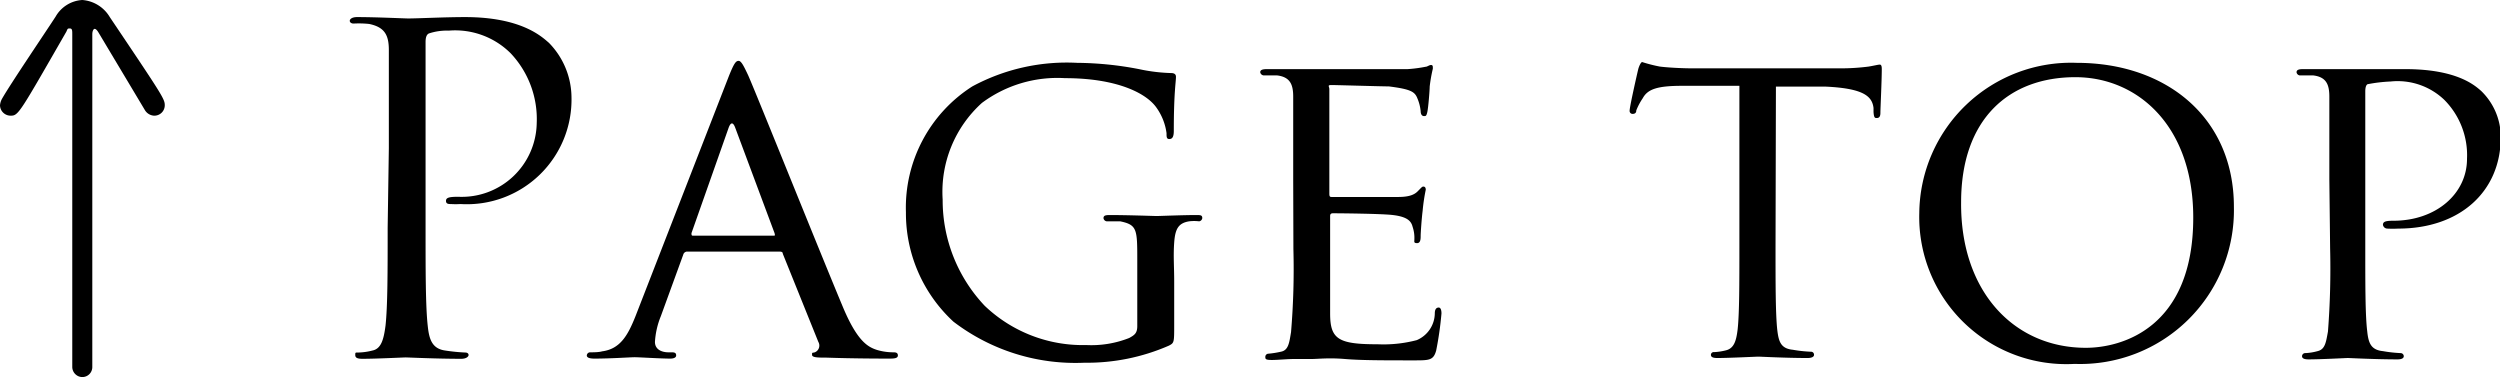
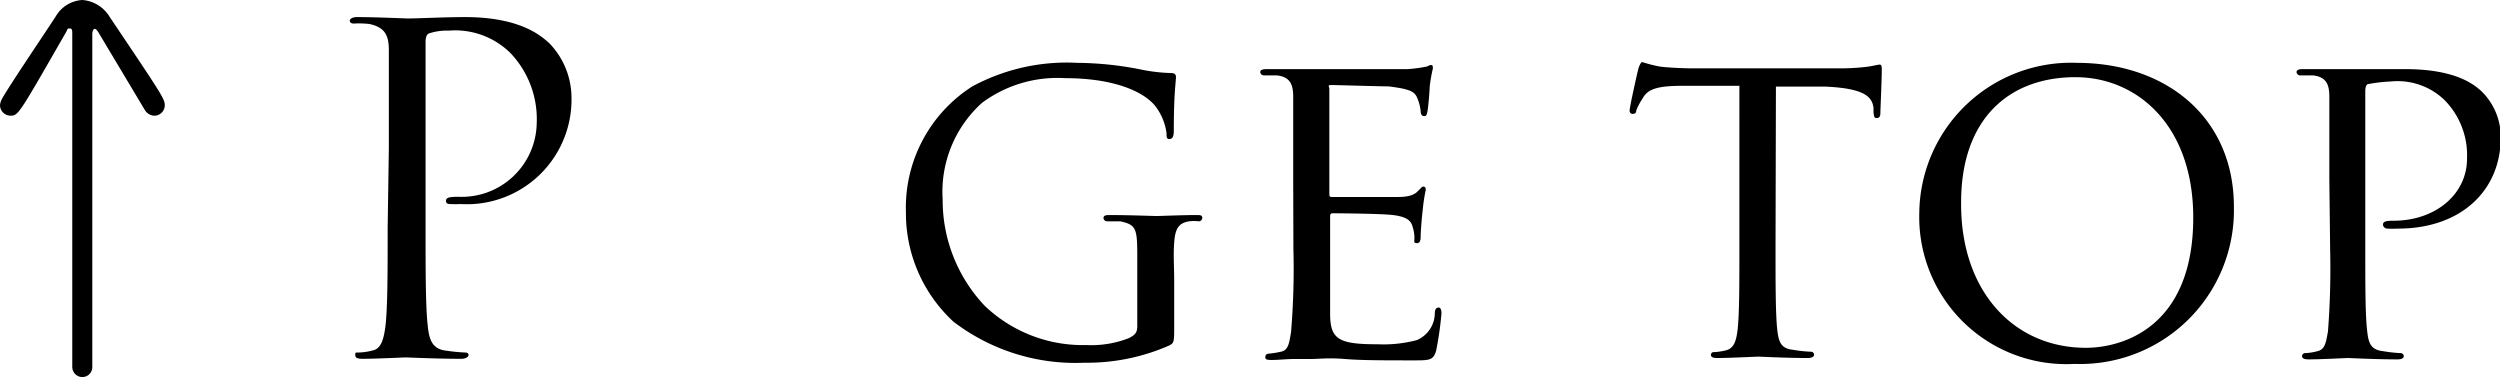
<svg xmlns="http://www.w3.org/2000/svg" viewBox="0 0 127.3 19.2">
  <title>i_pagetop</title>
  <g id="レイヤー_2" data-name="レイヤー 2">
    <g id="沿革">
      <path d="M3.68,18.67c0-3.61,0-13.63,0-16.92,0-.19,0-.3-.12-.3s-.11,0-.18.16C1,5.75.94,5.89.55,5.89A.54.54,0,0,1,0,5.36.84.84,0,0,1,.12,5C.55,4.25,2.23,1.77,2.83.85A1.68,1.68,0,0,1,4.19,0a1.78,1.78,0,0,1,1.4.87c2.69,4,2.8,4.17,2.8,4.49a.53.53,0,0,1-.55.53.58.58,0,0,1-.46-.28L5,1.63c-.07-.11-.13-.16-.18-.16s-.12.09-.12.28c0,3.29,0,13.31,0,16.92a.51.51,0,0,1-.53.53A.52.52,0,0,1,3.68,18.67Z" />
      <path d="M19.8,7.54c0-3.59,0-4.23,0-5s-.23-1.16-1-1.32A5,5,0,0,0,18,1.2c-.09,0-.19-.05-.19-.14s.12-.19.37-.19c1,0,2.42.07,2.6.07.51,0,1.84-.07,2.9-.07,2.87,0,3.91,1,4.27,1.31a4,4,0,0,1,1.15,2.74,5.33,5.33,0,0,1-5.65,5.47,4,4,0,0,1-.49,0c-.11,0-.25,0-.25-.16s.14-.21.62-.21a3.82,3.82,0,0,0,4-3.75A4.88,4.88,0,0,0,26,2.71a4,4,0,0,0-3.15-1.15,2.89,2.89,0,0,0-1,.14c-.13.05-.18.21-.18.44v9.45c0,2.21,0,4,.11,5,.07.67.21,1.17.9,1.26a9.22,9.22,0,0,0,1,.1c.13,0,.18.06.18.13s-.11.19-.37.19c-1.26,0-2.71-.07-2.83-.07s-1.51.07-2.2.07c-.26,0-.37-.05-.37-.19s0-.13.18-.13a3.19,3.19,0,0,0,.69-.1c.46-.09.58-.59.67-1.26.11-1,.11-2.78.11-5Z" />
-       <path d="M37.12,3.86c.26-.64.35-.76.49-.76s.27.28.48.72c.37.82,3.61,8.9,4.85,11.86.74,1.75,1.29,2,1.72,2.14a2.94,2.94,0,0,0,.81.12c.11,0,.25,0,.25.16s-.23.16-.46.16-1.79,0-3.19-.05c-.4,0-.72,0-.72-.14s0-.09.14-.13a.37.37,0,0,0,.18-.53l-1.81-4.49c0-.09-.07-.11-.19-.11H35a.21.21,0,0,0-.21.16L33.65,16.1a4.1,4.1,0,0,0-.3,1.31c0,.39.35.53.69.53h.18c.17,0,.21.06.21.16s-.11.16-.3.16c-.48,0-1.58-.07-1.81-.07s-1.22.07-2.05.07c-.25,0-.39-.05-.39-.16a.17.17,0,0,1,.18-.16c.14,0,.44,0,.6-.05.92-.12,1.31-.81,1.7-1.79ZM39.38,12c.09,0,.09,0,.06-.13l-2-5.36c-.11-.3-.23-.3-.34,0l-1.89,5.36c0,.09,0,.13.07.13Z" />
      <path d="M57.91,13.27c0-1.59,0-1.82-.87-2-.16,0-.51,0-.69,0a.19.19,0,0,1-.16-.16c0-.13.09-.16.32-.16.92,0,2.28.05,2.39.05s1.36-.05,2-.05c.23,0,.32,0,.32.16a.19.19,0,0,1-.16.16,2.1,2.1,0,0,0-.51,0c-.55.09-.71.39-.76,1.08s0,1.2,0,2v2.19c0,.9,0,.92-.27,1.06a10.4,10.4,0,0,1-4.3.87,10.23,10.23,0,0,1-6.67-2.09,7.51,7.51,0,0,1-2.42-5.57,7.32,7.32,0,0,1,3.38-6.41A10.12,10.12,0,0,1,54.85,3.2,17.16,17.16,0,0,1,58,3.52a8.86,8.86,0,0,0,1.63.2c.21,0,.25.1.25.19,0,.27-.11.8-.11,2.76,0,.32-.09.41-.23.41s-.14-.11-.14-.3A2.88,2.88,0,0,0,58.9,5.5c-.5-.74-2-1.52-4.67-1.52A6.43,6.43,0,0,0,50,5.24a6.1,6.1,0,0,0-2,4.92,7.82,7.82,0,0,0,2.14,5.41,7.23,7.23,0,0,0,5.17,2,5.23,5.23,0,0,0,2.19-.36c.25-.14.41-.23.41-.6Z" />
      <path d="M65.85,9.13c0-3,0-3.59,0-4.21s-.16-1-.82-1.08c-.17,0-.51,0-.69,0a.2.2,0,0,1-.17-.16c0-.11.1-.16.33-.16.92,0,2.23,0,2.34,0s4.37,0,4.83,0a7,7,0,0,0,.92-.12c.09,0,.18-.09.28-.09s.09.09.09.19a7.55,7.55,0,0,0-.16.91c0,.19-.07,1.06-.12,1.29s-.09.21-.18.21-.16-.09-.16-.25A2.22,2.22,0,0,0,72.17,5c-.13-.33-.34-.46-1.45-.6-.34,0-2.69-.07-2.92-.07s-.11.07-.11.21V9.82c0,.14,0,.21.11.21.26,0,2.92,0,3.38,0s.79-.07,1-.28.23-.25.3-.25.12.05.12.16a9.47,9.47,0,0,0-.16,1.08c-.05.39-.1,1.13-.1,1.27s0,.37-.18.37-.14-.07-.14-.19a1.75,1.75,0,0,0-.09-.64c-.07-.28-.25-.51-1-.6-.56-.07-2.72-.09-3.06-.09-.12,0-.14.07-.14.14v1.63c0,.66,0,2.94,0,3.33,0,1.31.41,1.57,2.41,1.57a6.69,6.69,0,0,0,2-.21,1.5,1.5,0,0,0,.92-1.36c0-.23.09-.3.2-.3s.14.16.14.3a17.31,17.31,0,0,1-.27,1.89c-.14.5-.35.5-1.13.5-1.52,0-2.69,0-3.52-.07s-1.38,0-1.68,0l-.87,0c-.39,0-.85.05-1.17.05s-.33-.05-.33-.16a.16.16,0,0,1,.16-.16,4.58,4.58,0,0,0,.63-.1c.39-.07.43-.46.52-1a38.33,38.33,0,0,0,.12-4.23Z" />
      <path d="M90.41,12.58c0,1.88,0,3.42.09,4.23.07.57.17.94.79,1a6.93,6.93,0,0,0,.92.1.15.15,0,0,1,.16.16c0,.09-.1.16-.33.16-1.1,0-2.39-.07-2.5-.07s-1.5.07-2.09.07c-.23,0-.33-.05-.33-.16a.14.14,0,0,1,.16-.14,3,3,0,0,0,.6-.09c.42-.1.53-.49.6-1.06.09-.81.09-2.35.09-4.23V4.37l-2.92,0c-1.26,0-1.75.17-2,.63a3.24,3.24,0,0,0-.33.62c0,.16-.11.18-.2.18a.15.15,0,0,1-.14-.16c0-.21.41-2,.44-2.12s.13-.36.2-.36a7.59,7.59,0,0,0,.9.23c.57.07,1.36.09,1.59.09H93.7a11.07,11.07,0,0,0,1.45-.09c.3-.05.48-.1.57-.1s.1.12.1.23c0,.6-.07,2-.07,2.23s-.1.26-.19.26S95.42,6,95.4,5.7l0-.2c-.07-.6-.51-1-2.44-1.09l-2.53,0Z" />
      <path d="M105.75,3.2c4.55,0,8,2.78,8,7.33a7.83,7.83,0,0,1-8.11,8,7.49,7.49,0,0,1-7.91-7.68A7.73,7.73,0,0,1,105.75,3.2Zm.46,14.51c1.82,0,5.47-1,5.47-6.63,0-4.69-2.85-7.15-6-7.15-3.38,0-5.82,2.12-5.82,6.37C99.82,14.85,102.56,17.71,106.21,17.71Z" />
      <path d="M118.61,9.13c0-3,0-3.59,0-4.21s-.16-1-.82-1.08c-.16,0-.51,0-.69,0a.19.19,0,0,1-.16-.16c0-.11.09-.16.32-.16.92,0,2.18,0,2.34,0,.44,0,2,0,2.88,0,2.6,0,3.52.81,3.86,1.11a3.27,3.27,0,0,1,1,2.34c0,2.81-2.11,4.67-5.22,4.67a5.43,5.43,0,0,1-.57,0,.23.23,0,0,1-.21-.19c0-.16.12-.21.53-.21,2.18,0,3.75-1.38,3.75-3.15a4,4,0,0,0-1.15-3,3.44,3.44,0,0,0-2.74-.94,7.86,7.86,0,0,0-1.13.13c-.11,0-.16.16-.16.37v8c0,1.88,0,3.42.1,4.23.06.57.18.94.8,1a6.84,6.84,0,0,0,.9.1.16.16,0,0,1,.16.16c0,.09-.09.16-.32.16-1.11,0-2.44-.07-2.53-.07s-1.38.07-2,.07c-.21,0-.33-.05-.33-.16a.16.16,0,0,1,.17-.16,2.76,2.76,0,0,0,.62-.1c.39-.09.43-.46.53-1a41.8,41.8,0,0,0,.11-4.23Z" />
    </g>
  </g>
</svg>